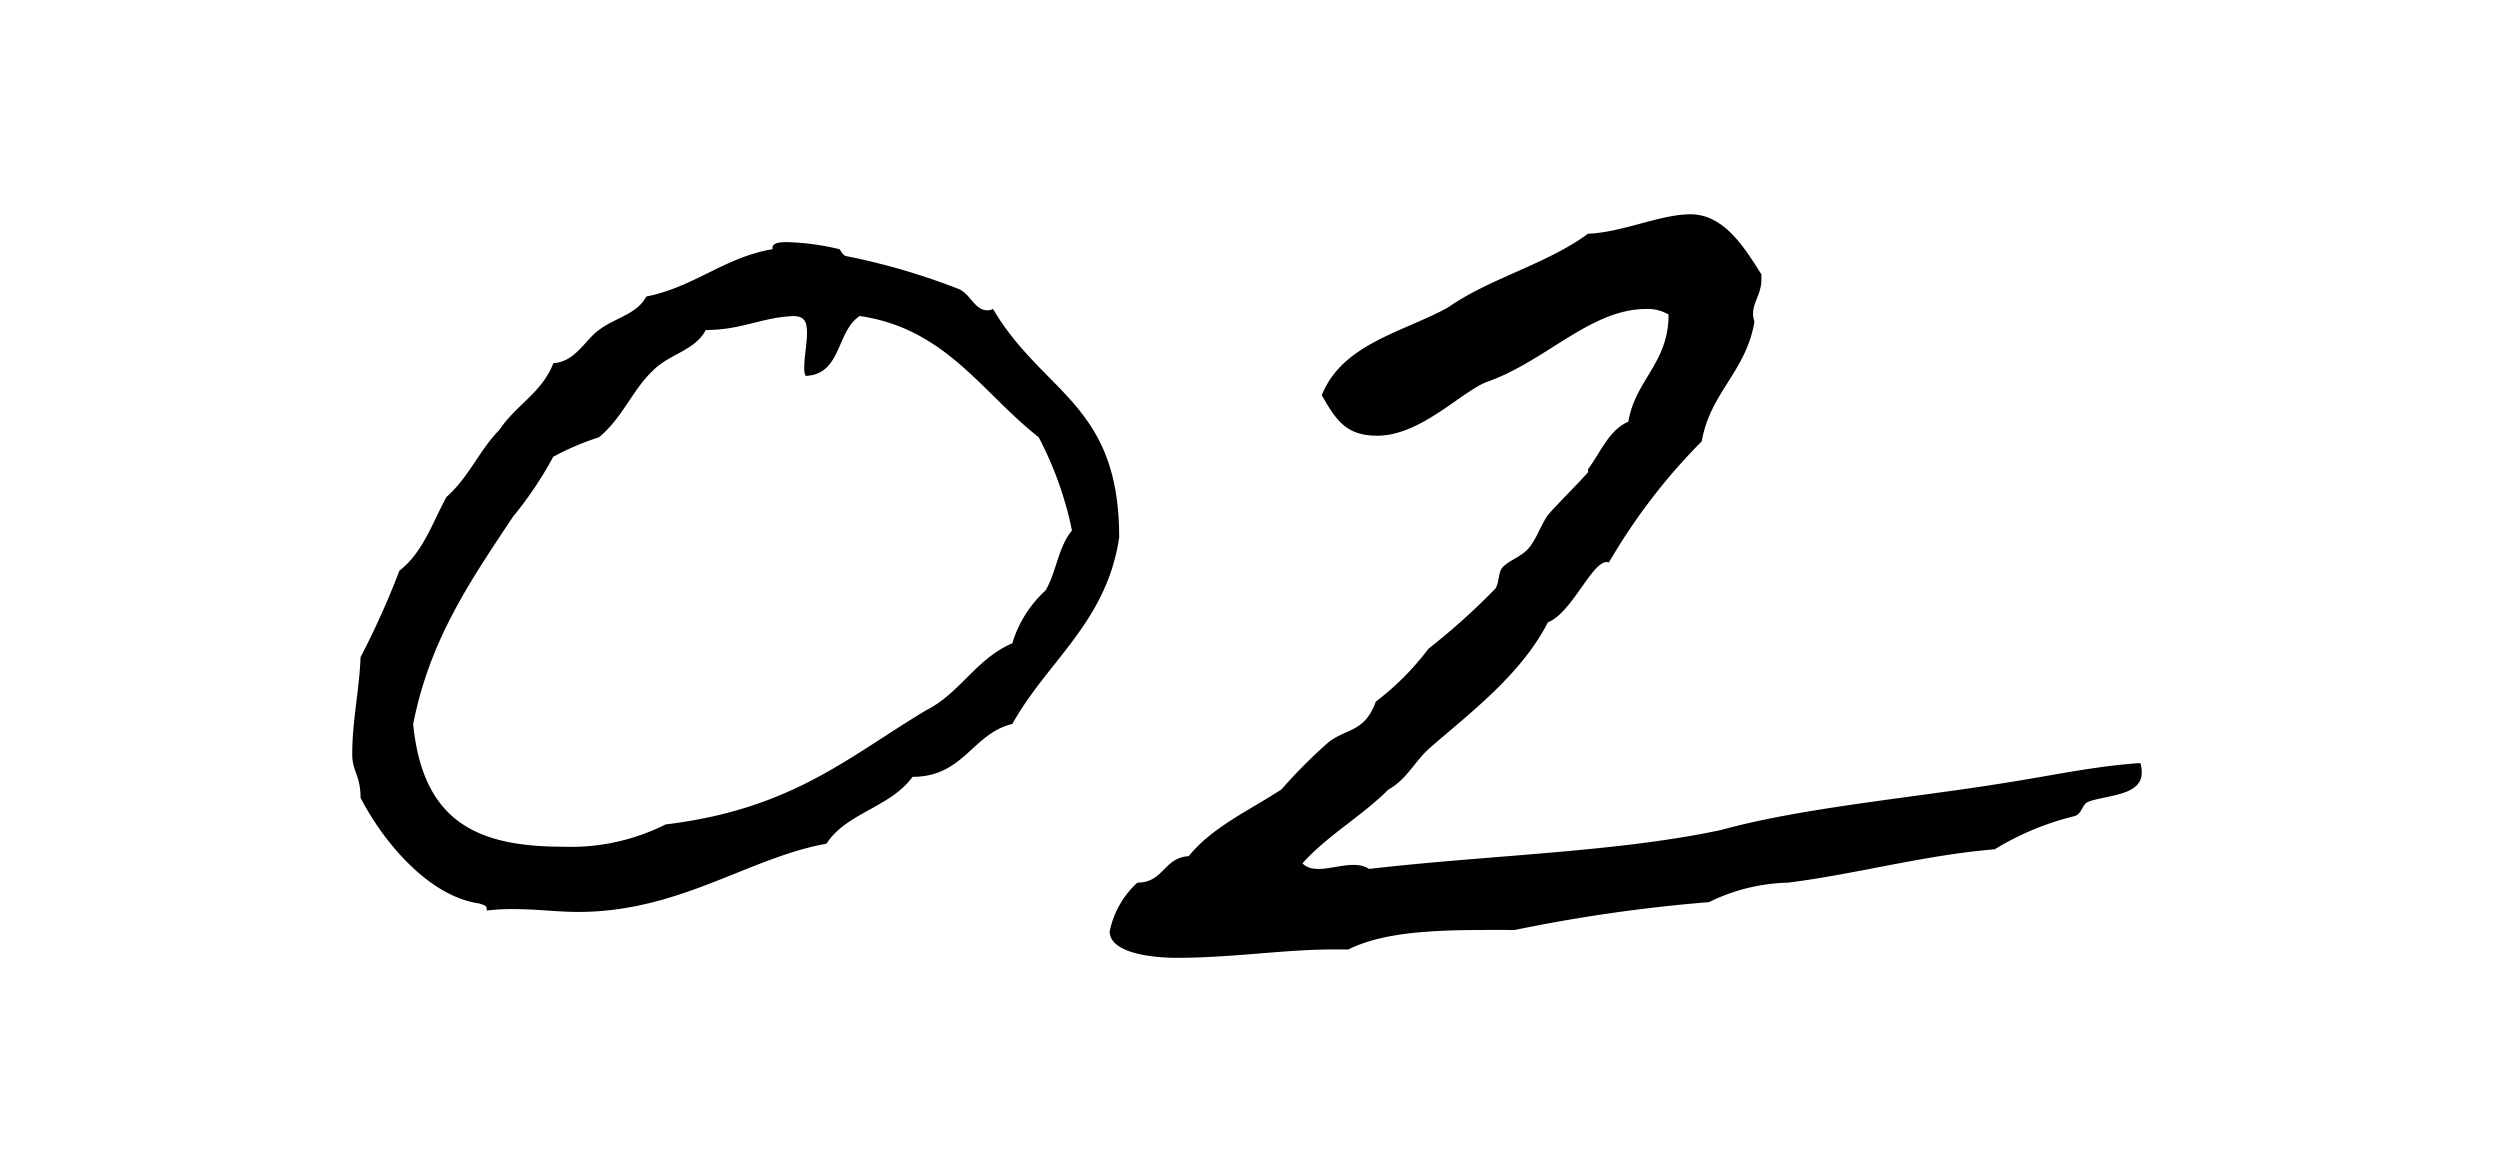
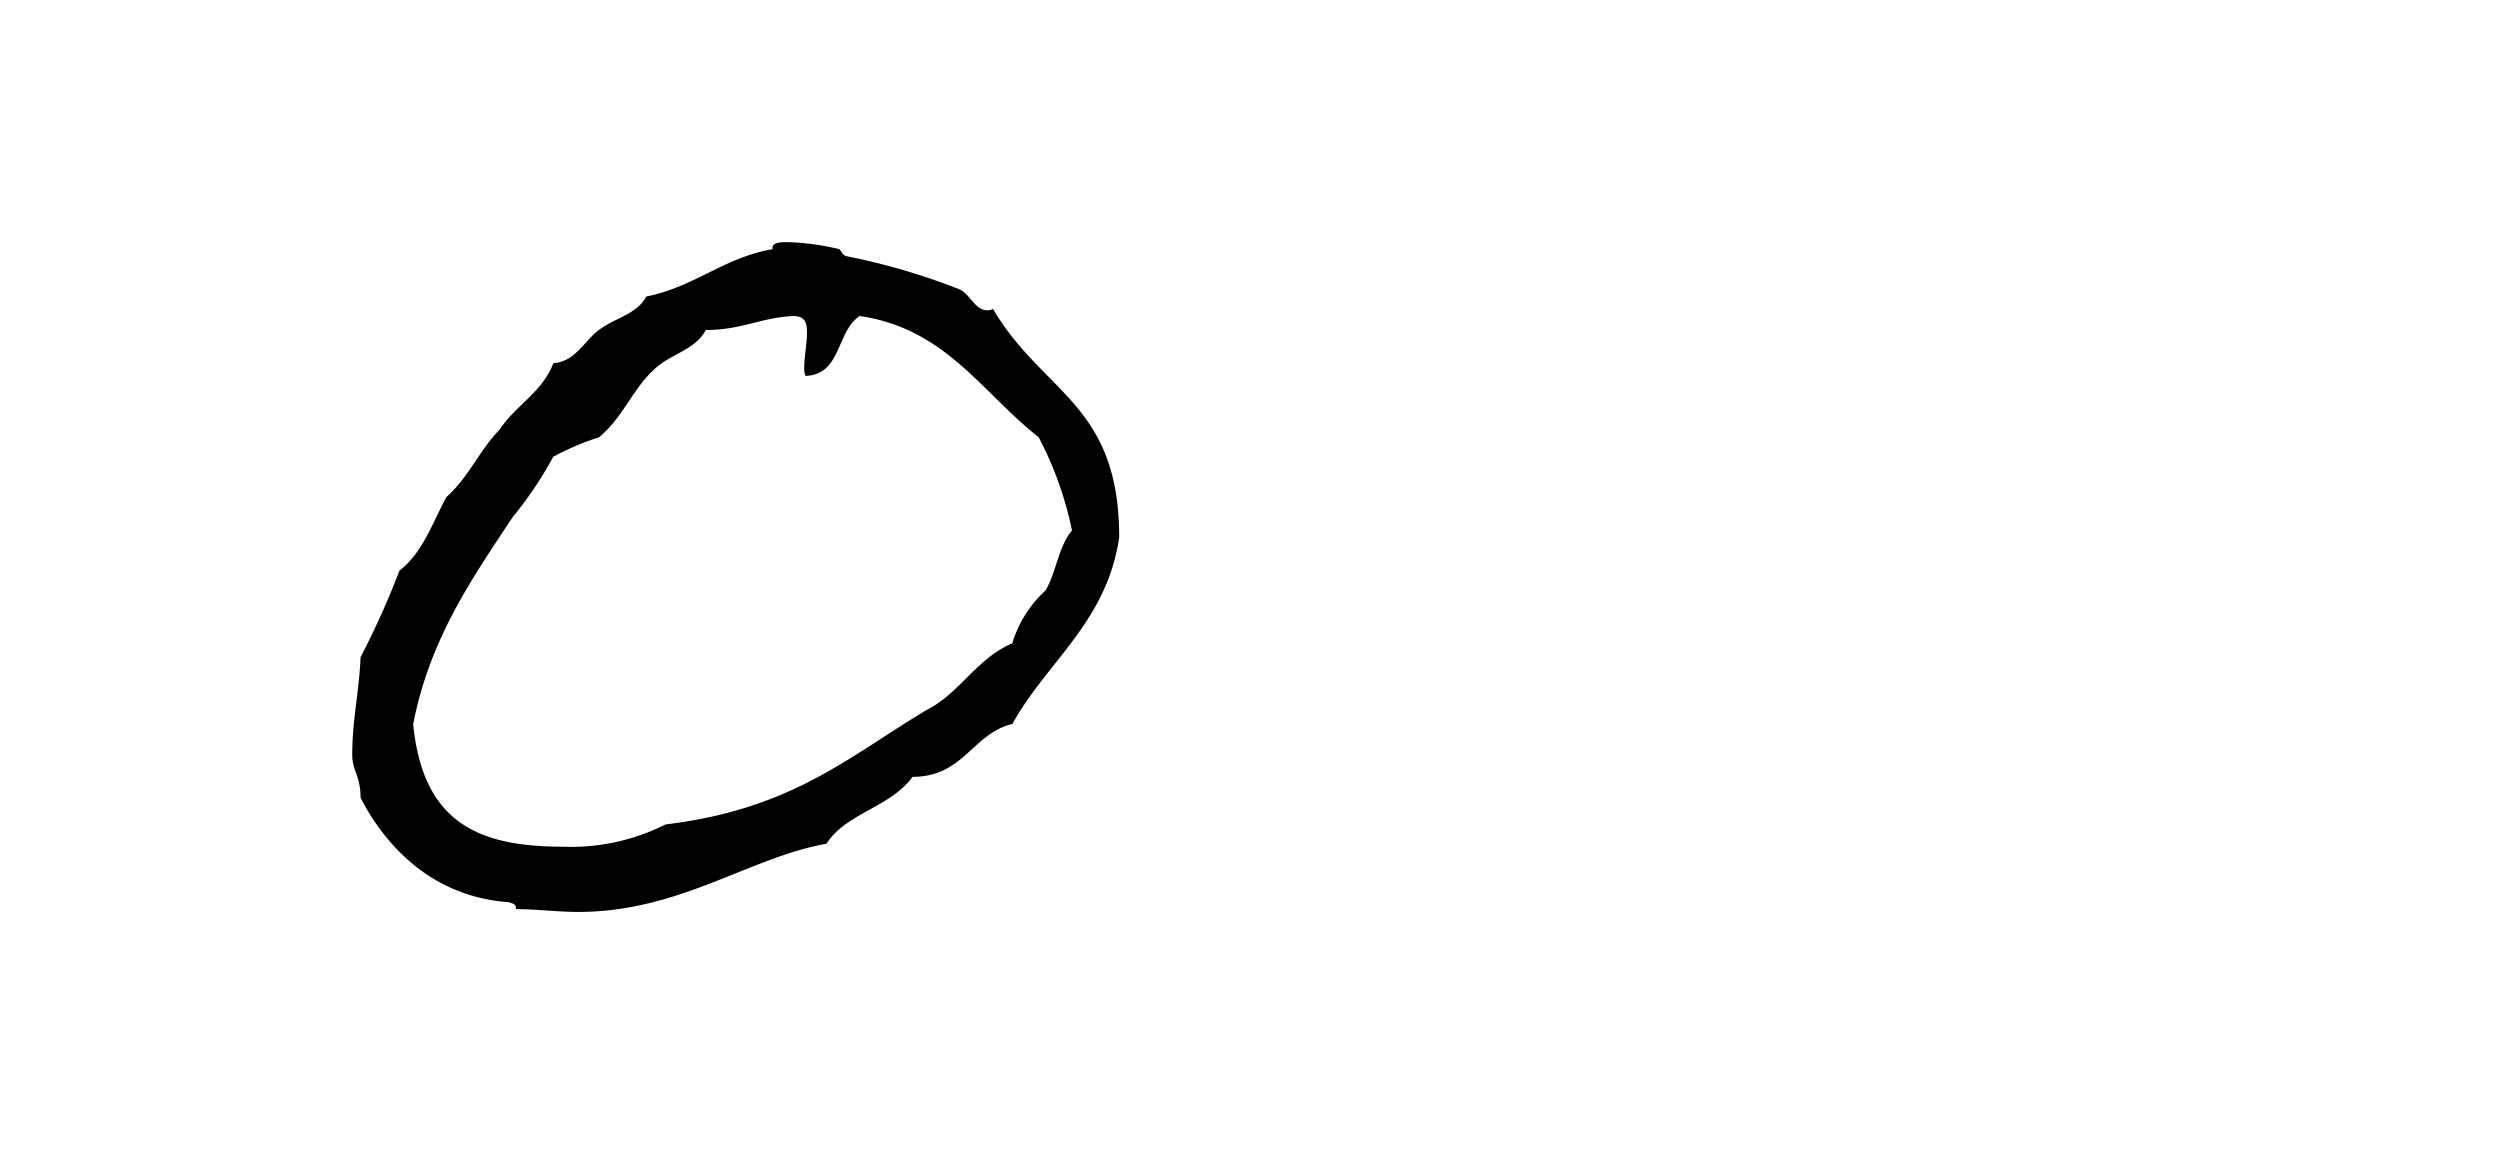
<svg xmlns="http://www.w3.org/2000/svg" width="105" height="49" viewBox="0 0 105 49">
  <defs>
    <clipPath id="clip-path">
      <rect id="長方形_132" data-name="長方形 132" width="105" height="49" transform="translate(904 8765)" fill="red" stroke="#707070" stroke-width="1" opacity="0.374" />
    </clipPath>
    <clipPath id="clip-path-2">
      <rect id="長方形_93" data-name="長方形 93" width="75.146" height="31.233" fill="none" />
    </clipPath>
  </defs>
  <g id="マスクグループ_26" data-name="マスクグループ 26" transform="translate(-904 -8765)" clip-path="url(#clip-path)">
    <g id="グループ_86" data-name="グループ 86" transform="translate(918.794 8774)">
      <g id="グループ_85" data-name="グループ 85" transform="translate(0 0)" clip-path="url(#clip-path-2)">
-         <path id="パス_432" data-name="パス 432" d="M17.651,2.393V2.335c0-.234.407-.234.64-.234a10.5,10.5,0,0,1,2.155.292c.058,0,.116.234.291.293a27.817,27.817,0,0,1,4.777,1.4c.466.234.64.877,1.165.877a.438.438,0,0,0,.233-.058c2.1,3.568,5.3,3.977,5.3,9.593-.524,3.567-3.029,5.205-4.485,7.837-1.69.409-2.039,2.223-4.194,2.223-.932,1.287-2.8,1.521-3.611,2.807-3.263.585-6.175,2.867-10.428,2.867-.873,0-1.748-.117-2.621-.117a8.642,8.642,0,0,0-1.223.058v-.058c0-.176-.175-.176-.291-.234C3.2,29.59,1.282,27.251.35,25.438.35,24.5,0,24.327,0,23.624c0-1.462.291-2.632.35-4.094A34.277,34.277,0,0,0,1.981,15.9c.99-.76,1.4-2.047,1.98-3.1.932-.819,1.4-1.989,2.214-2.808.7-1.053,1.805-1.579,2.272-2.807.932-.059,1.34-.995,1.922-1.4.7-.526,1.573-.643,1.981-1.4,2.039-.409,3.262-1.638,5.3-1.989m-2.8,3.393c-.466.877-1.515.994-2.214,1.7-.873.819-1.281,1.989-2.272,2.808a11.081,11.081,0,0,0-1.922.819,15.7,15.7,0,0,1-1.689,2.515c-1.748,2.632-3.5,5.148-4.194,8.715.408,4.094,2.679,5.147,6.291,5.147a8.852,8.852,0,0,0,4.311-.936c5.3-.643,7.631-2.808,10.951-4.8,1.4-.7,2.1-2.164,3.611-2.808a4.921,4.921,0,0,1,1.4-2.222c.466-.819.525-1.813,1.106-2.516a14.753,14.753,0,0,0-1.4-3.918c-2.388-1.872-3.9-4.562-7.515-5.089-.99.643-.757,2.457-2.272,2.515a.748.748,0,0,1-.058-.351c0-.468.116-.994.116-1.462s-.116-.7-.582-.7c-1.34.059-2.155.585-3.67.585" transform="translate(0 -0.931)" />
-         <path id="パス_433" data-name="パス 433" d="M84.475,2.516V2.75c0,.7-.524,1.111-.291,1.754-.349,2.106-1.864,2.983-2.213,5.03a25.057,25.057,0,0,0-3.9,5.088c-.641-.234-1.515,2.106-2.563,2.515-1.165,2.282-3.5,3.978-5.01,5.323-.583.526-.932,1.287-1.689,1.7-1.107,1.111-2.563,1.93-3.611,3.1.64.643,1.98-.292,2.8.234,5.068-.585,10.428-.7,14.8-1.638,3.379-.936,8.038-1.345,12-1.989,1.864-.292,3.728-.7,5.592-.818a1.148,1.148,0,0,1,.058.409c0,.994-1.573.936-2.272,1.228-.233.117-.233.468-.524.585a11.756,11.756,0,0,0-3.379,1.4c-2.912.235-5.883,1.053-8.68,1.4a7.954,7.954,0,0,0-3.321.819,66.724,66.724,0,0,0-8.154,1.169c-2.564,0-5.243-.058-6.991.819h-.7c-1.981,0-4.194.351-6.525.351-.931,0-2.8-.176-2.8-1.111a3.8,3.8,0,0,1,1.164-2.047c1.107,0,1.107-1.053,2.155-1.111.99-1.228,2.564-1.93,3.9-2.808A21.206,21.206,0,0,1,66.3,22.168c.757-.584,1.515-.409,1.98-1.7a11.4,11.4,0,0,0,2.213-2.223,27.82,27.82,0,0,0,2.8-2.515c.175-.234.117-.644.291-.878.233-.292.816-.468,1.107-.818.35-.409.524-.995.816-1.4.175-.234,1.69-1.755,1.69-1.813V10.7c.524-.7.873-1.638,1.689-1.989.291-1.755,1.69-2.456,1.69-4.5a1.706,1.706,0,0,0-.933-.234c-2.33,0-4.194,2.165-6.64,3.042C71.951,7.37,70.2,9.3,68.339,9.3c-1.34,0-1.748-.7-2.33-1.7.873-2.164,3.378-2.632,5.3-3.684,1.748-1.229,4.136-1.813,5.884-3.1C78.65.761,80.222,0,81.5,0c1.457,0,2.331,1.521,2.971,2.516" transform="translate(-25.29 0)" />
+         <path id="パス_432" data-name="パス 432" d="M17.651,2.393V2.335c0-.234.407-.234.64-.234a10.5,10.5,0,0,1,2.155.292c.058,0,.116.234.291.293a27.817,27.817,0,0,1,4.777,1.4c.466.234.64.877,1.165.877a.438.438,0,0,0,.233-.058c2.1,3.568,5.3,3.977,5.3,9.593-.524,3.567-3.029,5.205-4.485,7.837-1.69.409-2.039,2.223-4.194,2.223-.932,1.287-2.8,1.521-3.611,2.807-3.263.585-6.175,2.867-10.428,2.867-.873,0-1.748-.117-2.621-.117v-.058c0-.176-.175-.176-.291-.234C3.2,29.59,1.282,27.251.35,25.438.35,24.5,0,24.327,0,23.624c0-1.462.291-2.632.35-4.094A34.277,34.277,0,0,0,1.981,15.9c.99-.76,1.4-2.047,1.98-3.1.932-.819,1.4-1.989,2.214-2.808.7-1.053,1.805-1.579,2.272-2.807.932-.059,1.34-.995,1.922-1.4.7-.526,1.573-.643,1.981-1.4,2.039-.409,3.262-1.638,5.3-1.989m-2.8,3.393c-.466.877-1.515.994-2.214,1.7-.873.819-1.281,1.989-2.272,2.808a11.081,11.081,0,0,0-1.922.819,15.7,15.7,0,0,1-1.689,2.515c-1.748,2.632-3.5,5.148-4.194,8.715.408,4.094,2.679,5.147,6.291,5.147a8.852,8.852,0,0,0,4.311-.936c5.3-.643,7.631-2.808,10.951-4.8,1.4-.7,2.1-2.164,3.611-2.808a4.921,4.921,0,0,1,1.4-2.222c.466-.819.525-1.813,1.106-2.516a14.753,14.753,0,0,0-1.4-3.918c-2.388-1.872-3.9-4.562-7.515-5.089-.99.643-.757,2.457-2.272,2.515a.748.748,0,0,1-.058-.351c0-.468.116-.994.116-1.462s-.116-.7-.582-.7c-1.34.059-2.155.585-3.67.585" transform="translate(0 -0.931)" />
      </g>
    </g>
  </g>
</svg>